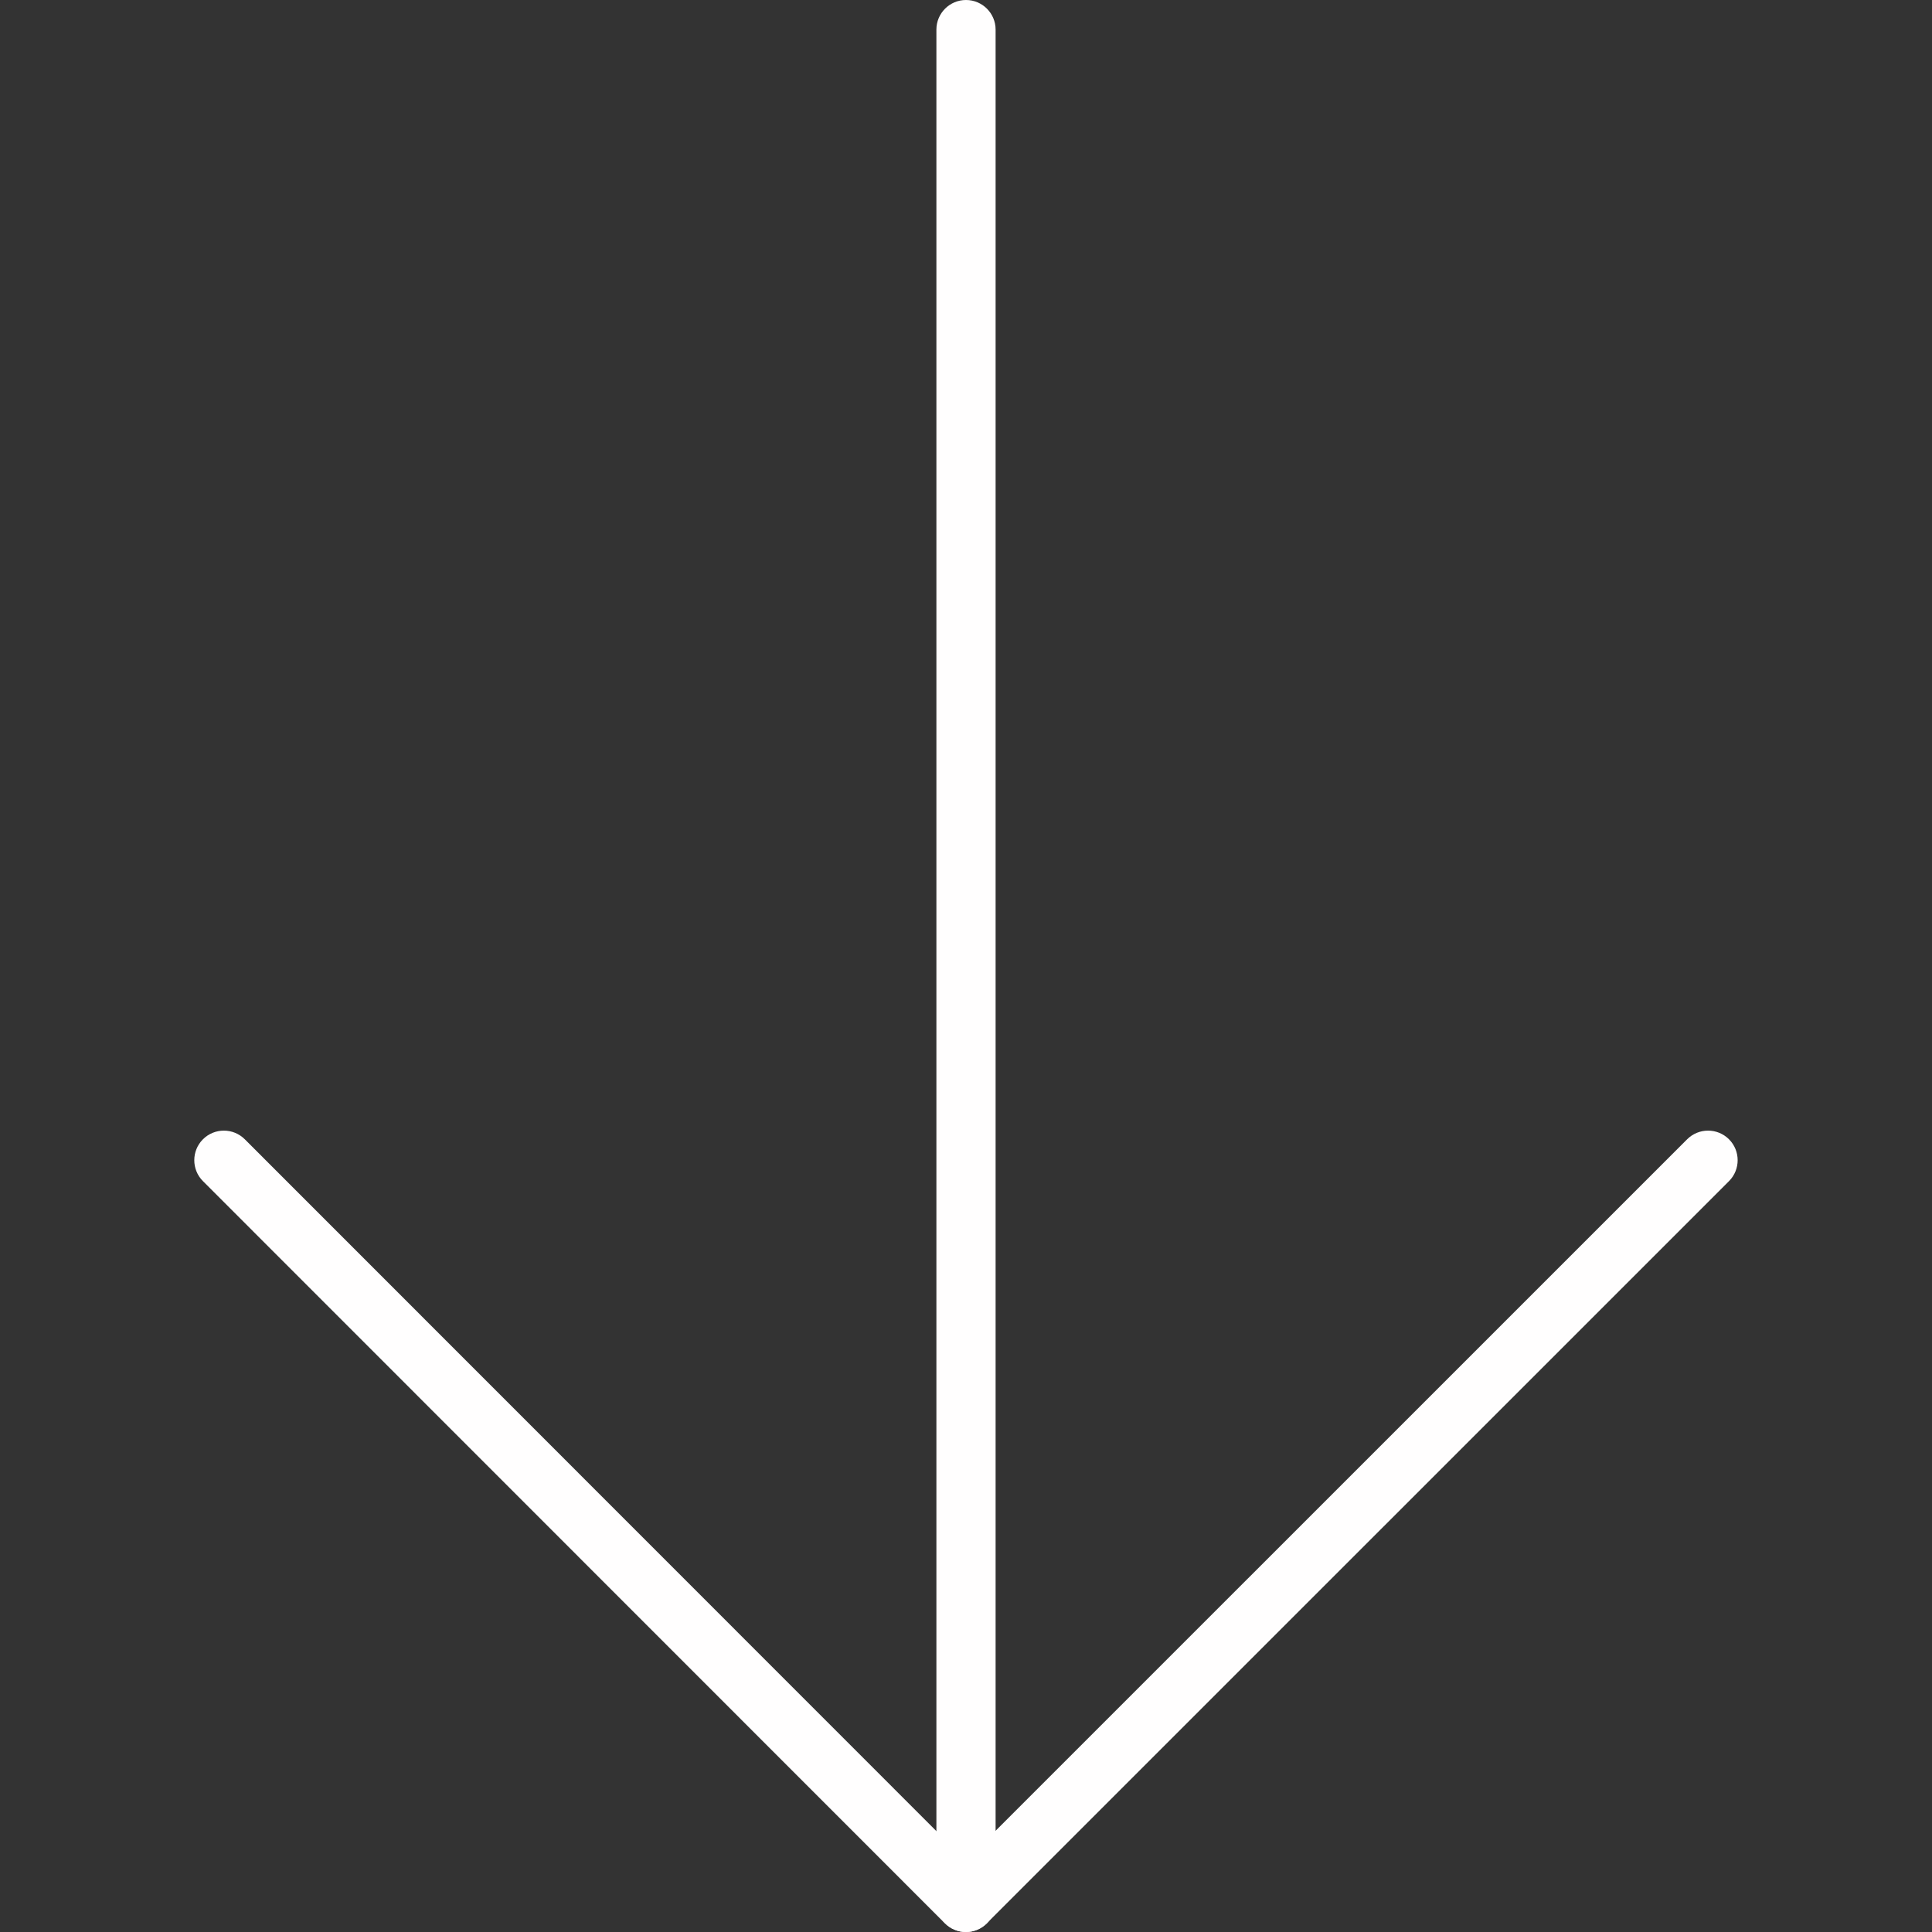
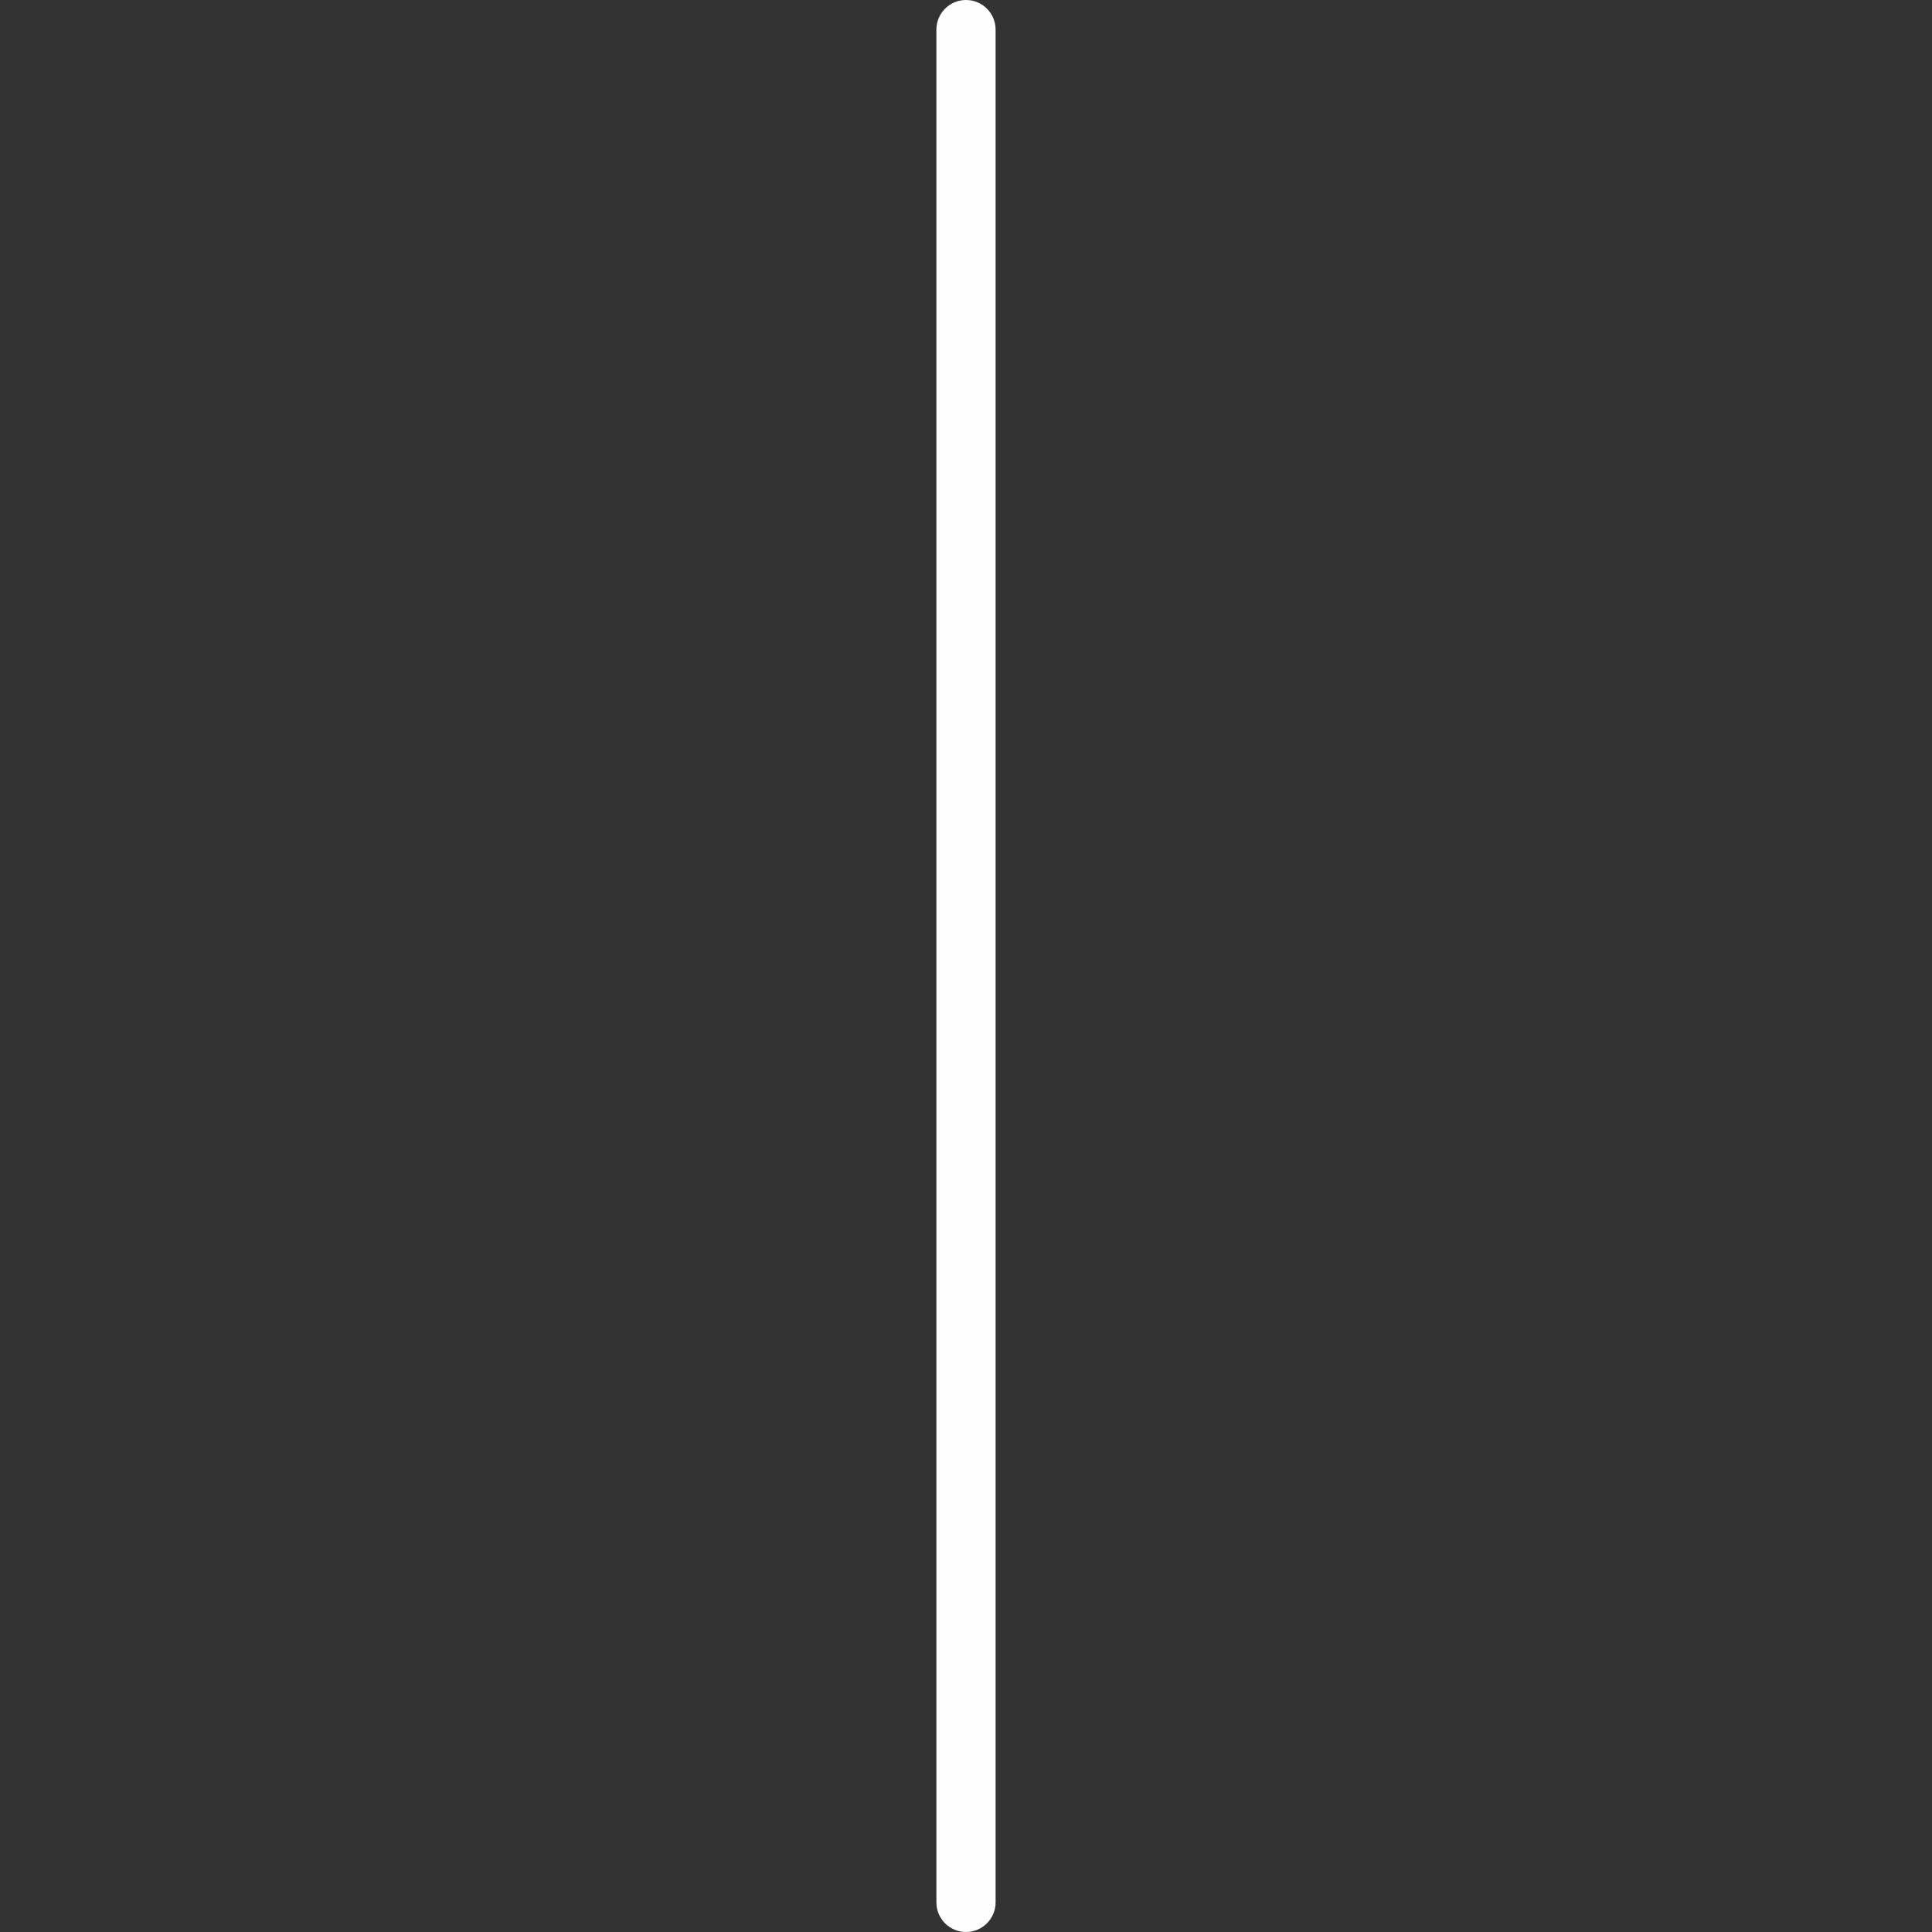
<svg xmlns="http://www.w3.org/2000/svg" version="1.1" id="Capa_1" x="0px" y="0px" viewBox="0 0 32.634 32.634" style="enable-background:new 0 0 32.634 32.634;" xml:space="preserve" width="512px" height="512px" class="">
  <rect x="0" y="0" width="32.634" height="32.634" fill="#333333" stroke="none" />
  <g>
    <style type="text/css" id="night-mode-pro-style" class="active-path" style="fill:#FFFEFE" data-old_color="#F3F3F3" />
    <link type="text/css" rel="stylesheet" id="night-mode-pro-link" class="active-path" style="fill:#FFFEFE" data-old_color="#F3F3F3" />
    <g>
      <path d="M16.317,32.634c-0.276,0-0.5-0.224-0.5-0.5V0.5c0-0.276,0.224-0.5,0.5-0.5s0.5,0.224,0.5,0.5v31.634   C16.817,32.41,16.593,32.634,16.317,32.634z" data-original="#000000" class="active-path" data-old_color="#F3F3F3" fill="#FFFEFE" />
-       <path d="M16.315,32.634L16.315,32.634c-0.133,0-0.26-0.053-0.354-0.146L3.428,19.951c-0.195-0.195-0.195-0.512,0-0.707   s0.512-0.195,0.707,0l12.179,12.183l12.184-12.183c0.195-0.195,0.512-0.195,0.707,0s0.195,0.512,0,0.707L16.668,32.487   C16.574,32.581,16.448,32.634,16.315,32.634z" data-original="#000000" class="active-path" data-old_color="#F3F3F3" fill="#FFFEFE" />
    </g>
  </g>
</svg>